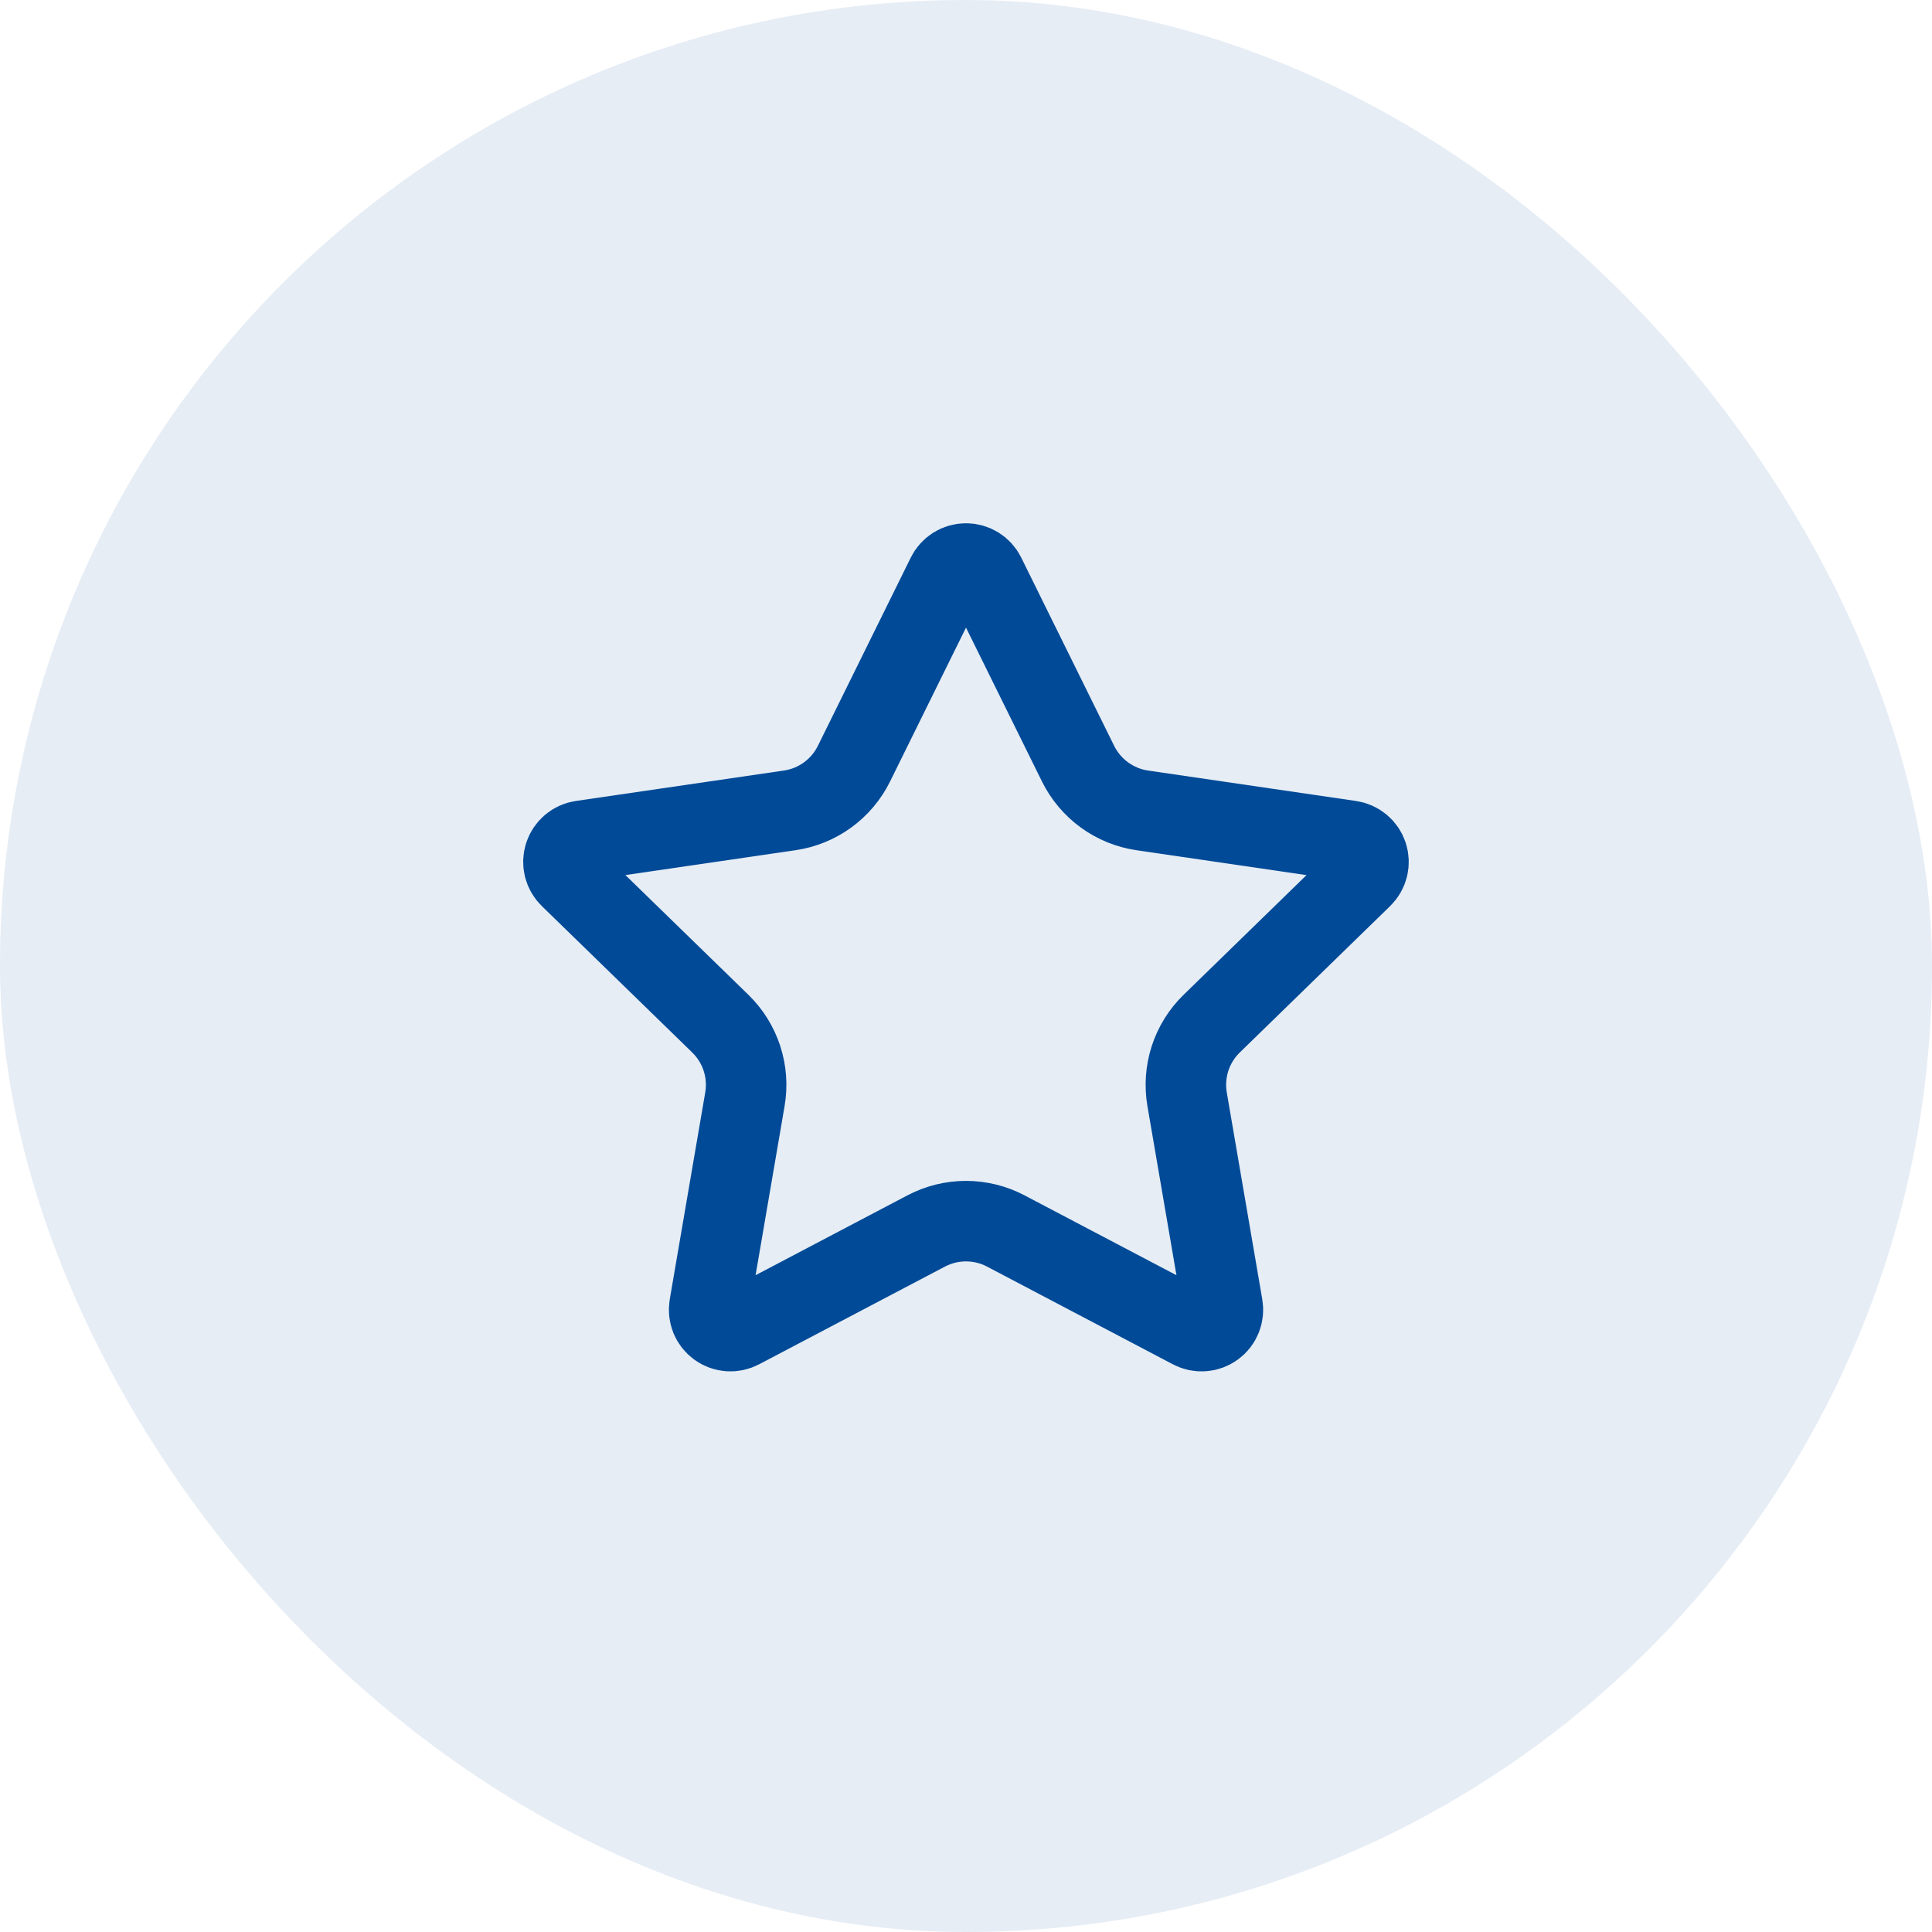
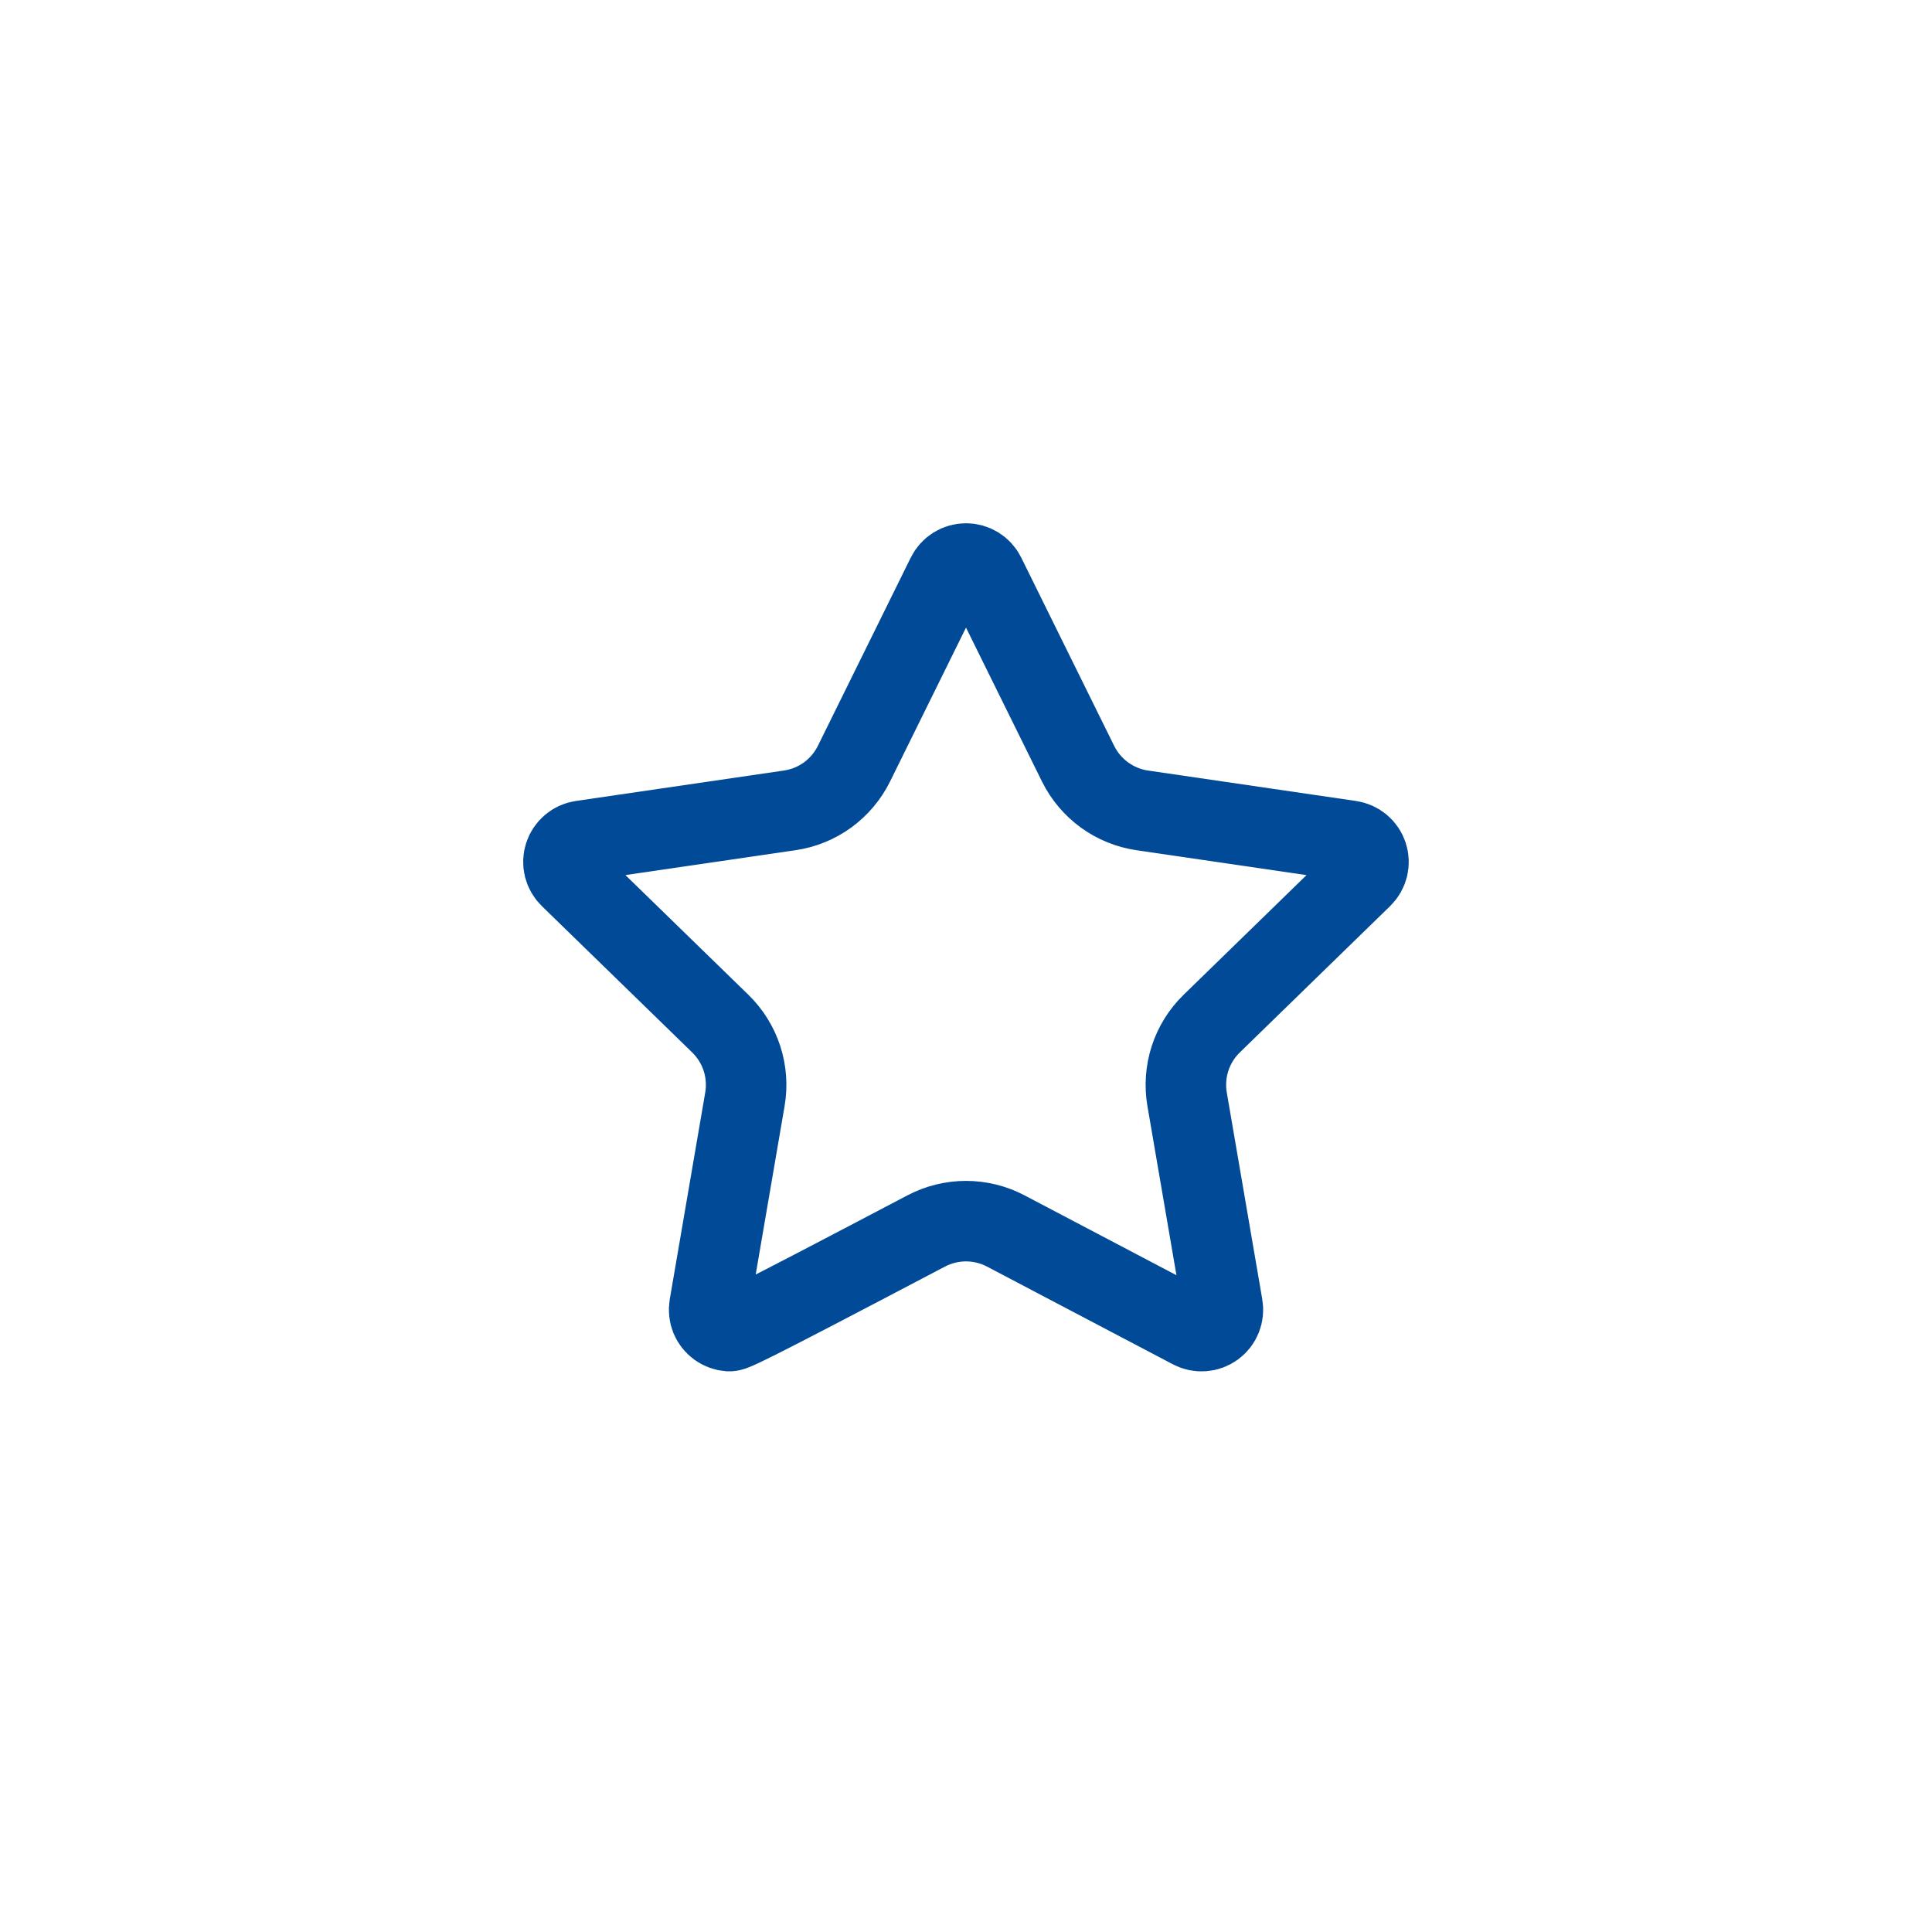
<svg xmlns="http://www.w3.org/2000/svg" width="64" height="64" viewBox="0 0 64 64" fill="none">
-   <rect width="64" height="64" rx="32" fill="#004A97" fill-opacity="0.1" />
-   <path d="M31.367 19.06C31.425 18.942 31.515 18.843 31.627 18.773C31.739 18.704 31.868 18.667 32 18.667C32.132 18.667 32.261 18.704 32.373 18.773C32.485 18.843 32.575 18.942 32.633 19.06L35.713 25.299C35.916 25.709 36.216 26.064 36.586 26.334C36.957 26.603 37.387 26.779 37.84 26.845L44.728 27.853C44.859 27.872 44.981 27.927 45.082 28.012C45.183 28.097 45.258 28.209 45.299 28.334C45.34 28.459 45.344 28.594 45.313 28.722C45.281 28.85 45.215 28.966 45.12 29.059L40.139 33.909C39.81 34.229 39.564 34.625 39.422 35.061C39.281 35.497 39.247 35.961 39.324 36.413L40.5 43.267C40.523 43.397 40.509 43.531 40.459 43.654C40.41 43.777 40.327 43.883 40.219 43.961C40.112 44.039 39.985 44.085 39.853 44.094C39.721 44.104 39.589 44.075 39.472 44.013L33.315 40.776C32.909 40.563 32.458 40.452 31.999 40.452C31.541 40.452 31.09 40.563 30.684 40.776L24.528 44.013C24.411 44.075 24.279 44.103 24.147 44.094C24.015 44.084 23.889 44.038 23.782 43.96C23.675 43.882 23.592 43.776 23.542 43.654C23.493 43.531 23.479 43.397 23.501 43.267L24.676 36.415C24.754 35.962 24.72 35.498 24.578 35.061C24.436 34.625 24.19 34.23 23.861 33.909L18.88 29.06C18.785 28.968 18.717 28.851 18.685 28.723C18.653 28.594 18.658 28.459 18.699 28.334C18.74 28.208 18.815 28.096 18.916 28.011C19.018 27.925 19.141 27.87 19.272 27.852L26.159 26.845C26.612 26.779 27.043 26.604 27.414 26.335C27.785 26.065 28.085 25.71 28.288 25.299L31.367 19.06Z" stroke="#004A97" stroke-width="2.667" stroke-linecap="round" stroke-linejoin="round" />
+   <path d="M31.367 19.06C31.425 18.942 31.515 18.843 31.627 18.773C31.739 18.704 31.868 18.667 32 18.667C32.132 18.667 32.261 18.704 32.373 18.773C32.485 18.843 32.575 18.942 32.633 19.06L35.713 25.299C35.916 25.709 36.216 26.064 36.586 26.334C36.957 26.603 37.387 26.779 37.84 26.845L44.728 27.853C44.859 27.872 44.981 27.927 45.082 28.012C45.183 28.097 45.258 28.209 45.299 28.334C45.34 28.459 45.344 28.594 45.313 28.722C45.281 28.85 45.215 28.966 45.12 29.059L40.139 33.909C39.81 34.229 39.564 34.625 39.422 35.061C39.281 35.497 39.247 35.961 39.324 36.413L40.5 43.267C40.523 43.397 40.509 43.531 40.459 43.654C40.41 43.777 40.327 43.883 40.219 43.961C40.112 44.039 39.985 44.085 39.853 44.094C39.721 44.104 39.589 44.075 39.472 44.013L33.315 40.776C32.909 40.563 32.458 40.452 31.999 40.452C31.541 40.452 31.09 40.563 30.684 40.776C24.411 44.075 24.279 44.103 24.147 44.094C24.015 44.084 23.889 44.038 23.782 43.96C23.675 43.882 23.592 43.776 23.542 43.654C23.493 43.531 23.479 43.397 23.501 43.267L24.676 36.415C24.754 35.962 24.72 35.498 24.578 35.061C24.436 34.625 24.19 34.23 23.861 33.909L18.88 29.06C18.785 28.968 18.717 28.851 18.685 28.723C18.653 28.594 18.658 28.459 18.699 28.334C18.74 28.208 18.815 28.096 18.916 28.011C19.018 27.925 19.141 27.87 19.272 27.852L26.159 26.845C26.612 26.779 27.043 26.604 27.414 26.335C27.785 26.065 28.085 25.71 28.288 25.299L31.367 19.06Z" stroke="#004A97" stroke-width="2.667" stroke-linecap="round" stroke-linejoin="round" />
</svg>